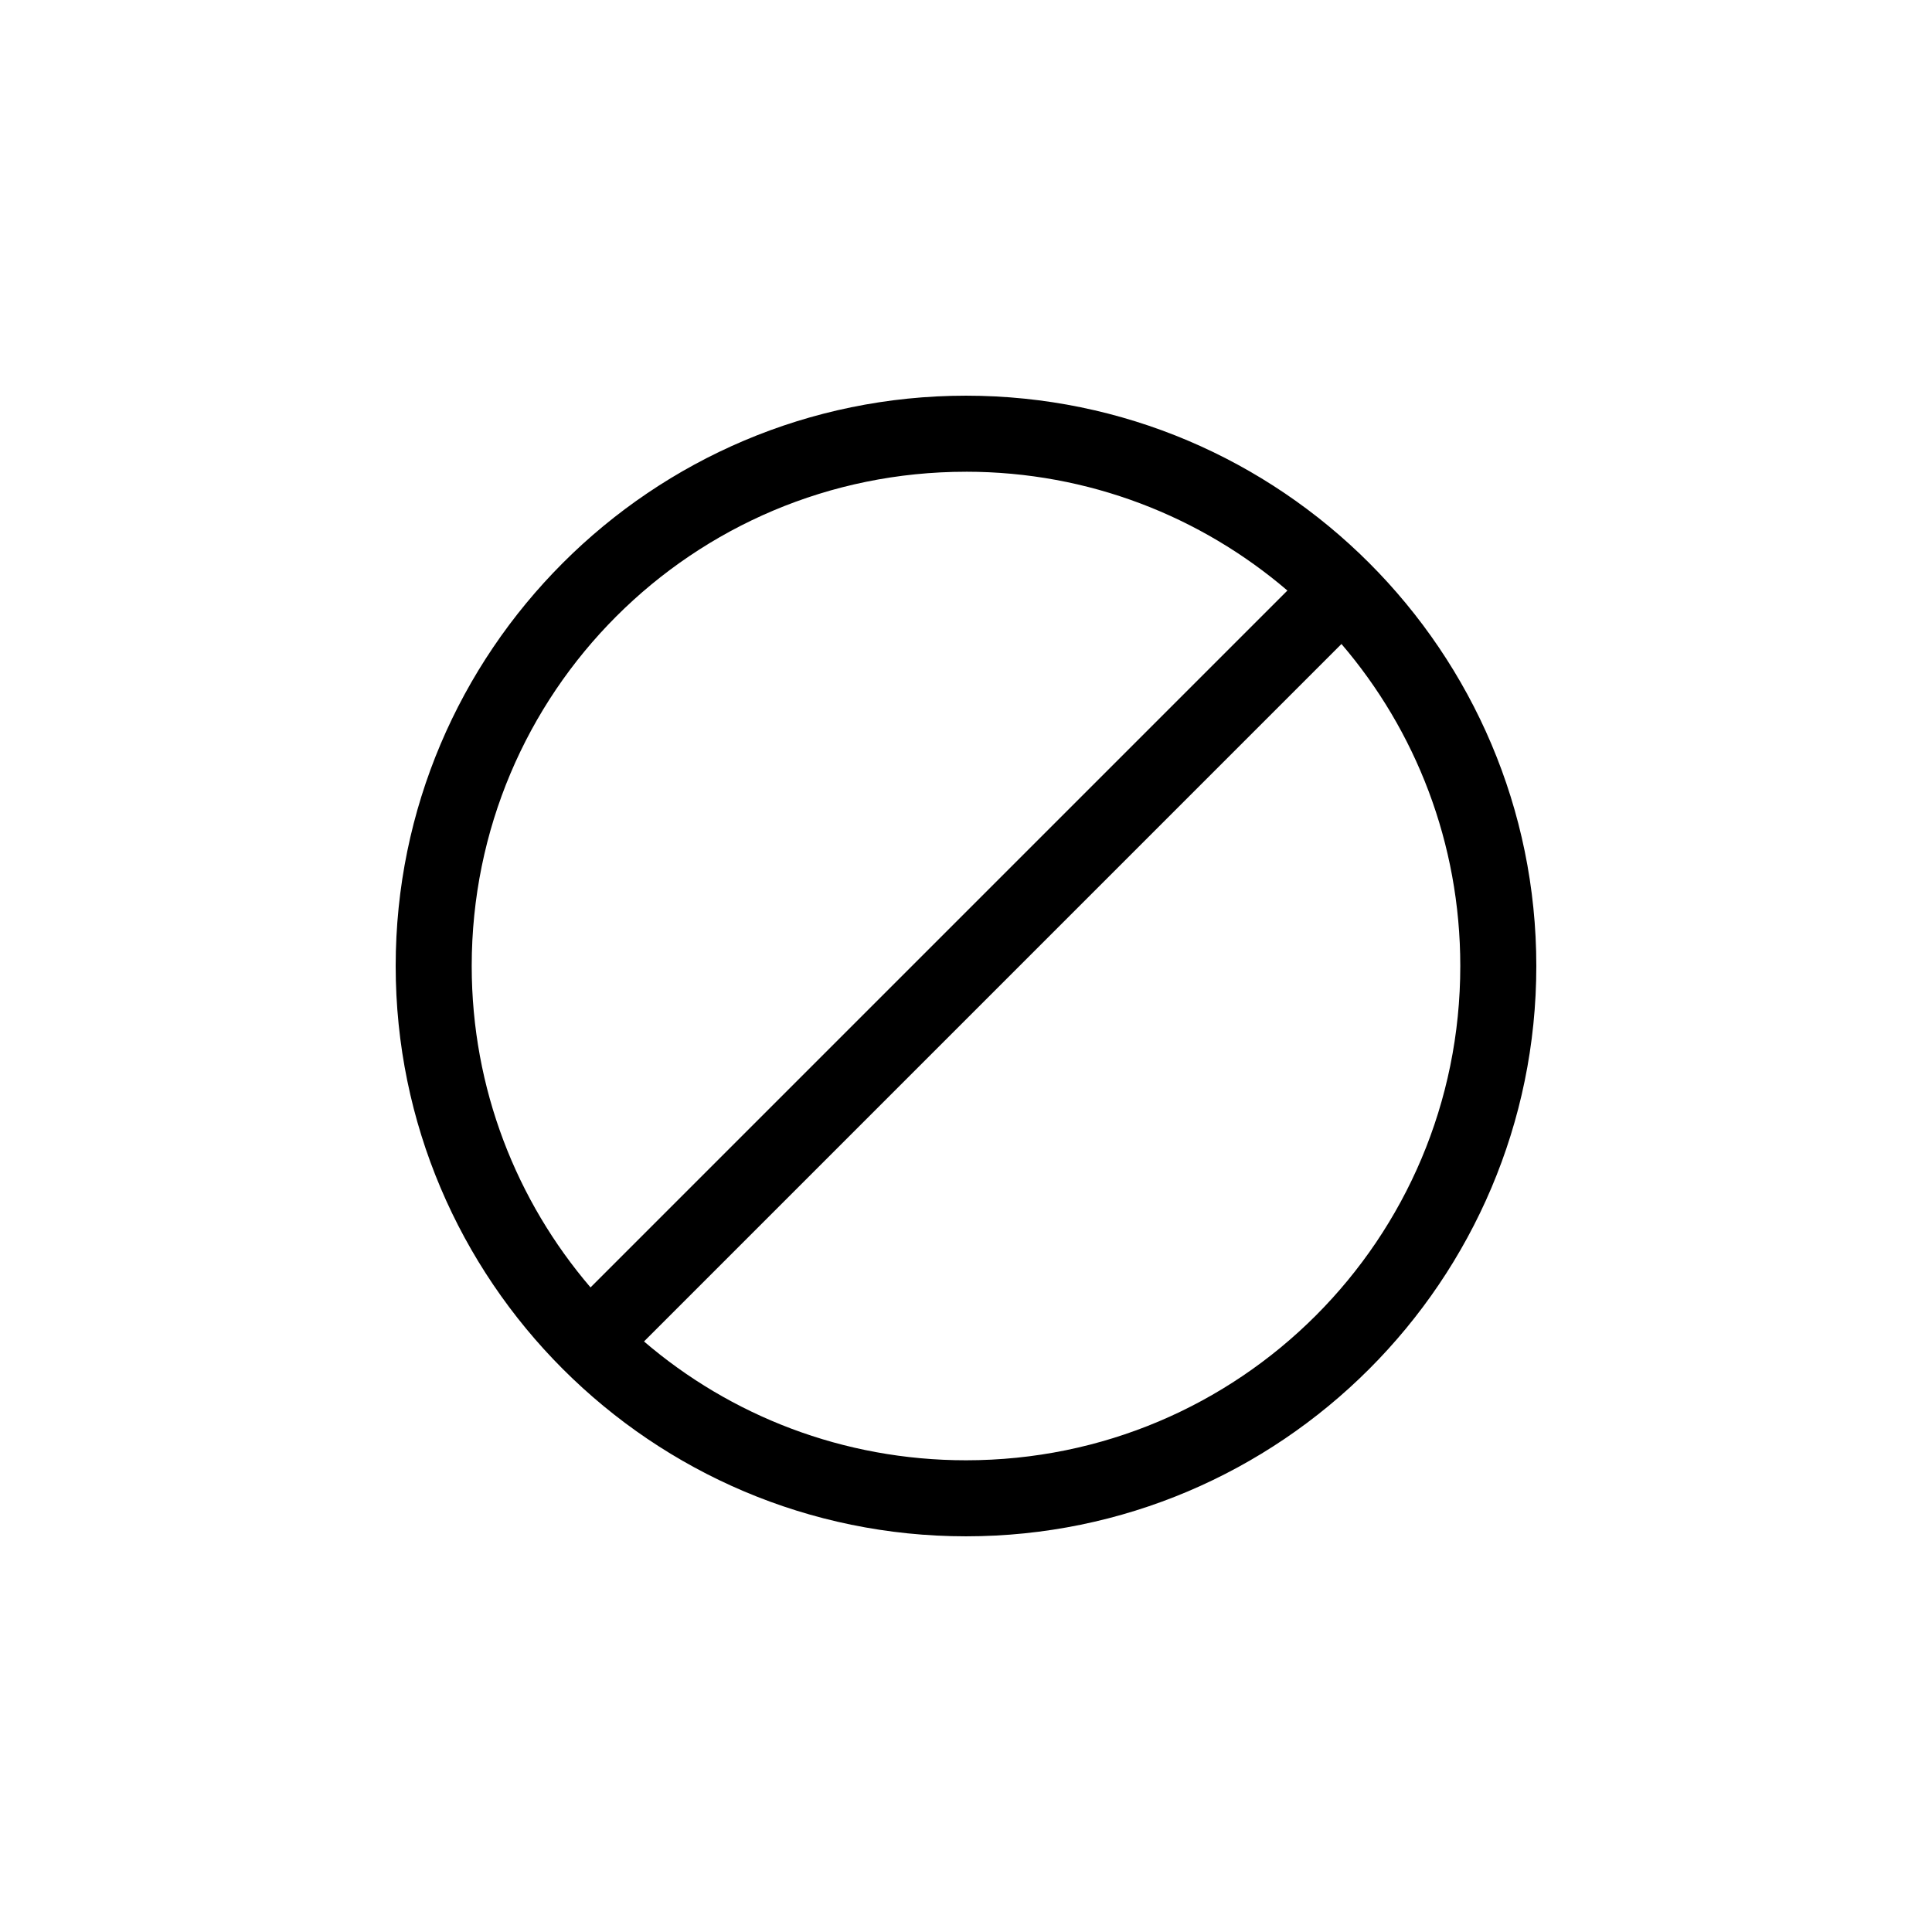
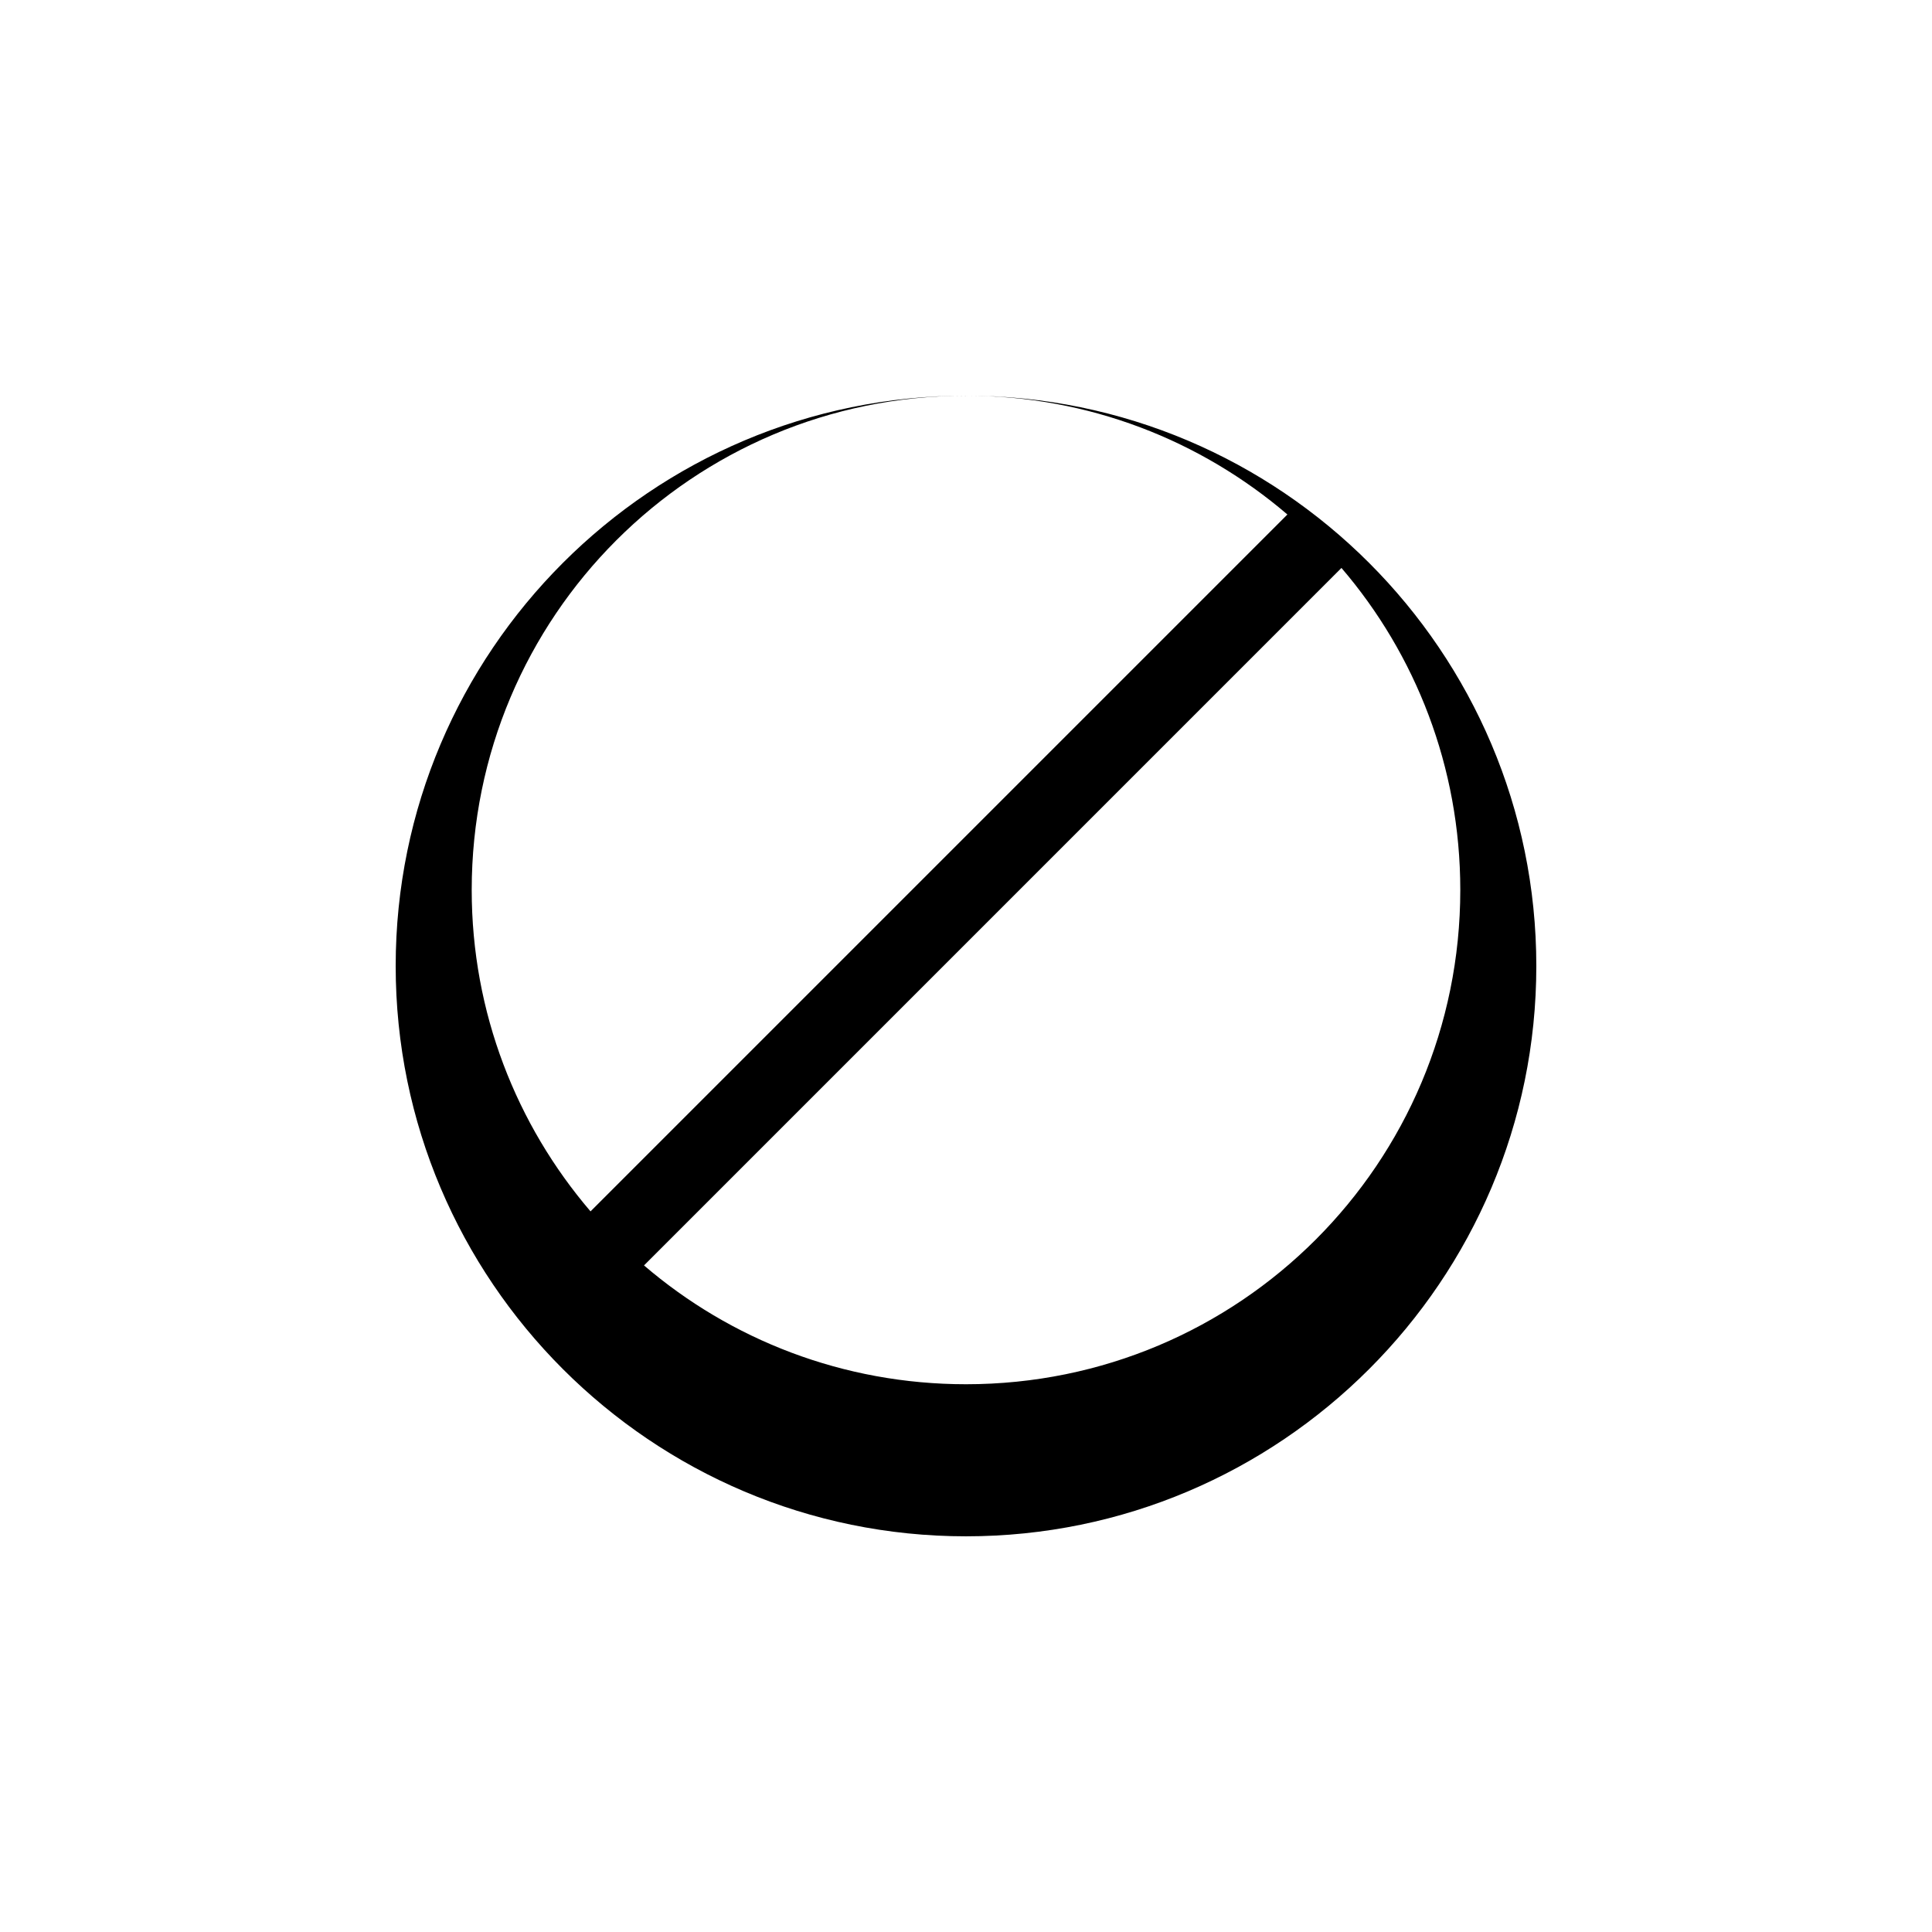
<svg xmlns="http://www.w3.org/2000/svg" fill="#000000" width="800px" height="800px" version="1.1" viewBox="144 144 512 512">
-   <path d="m400 248.86c-83.355 0-151.14 67.789-151.14 151.14s67.789 151.14 151.14 151.14 151.14-67.789 151.14-151.14-67.789-151.14-151.14-151.14zm0 20.152c32.551 0 62.289 11.91 85.176 31.488l-184.68 184.68c-19.578-22.883-31.488-52.625-31.488-85.172 0-72.465 58.527-130.99 130.99-130.99zm99.504 45.656c19.625 22.898 31.488 52.738 31.488 85.332 0 72.465-58.527 130.99-130.99 130.99-32.594 0-62.438-11.863-85.332-31.488l184.83-184.84z" />
+   <path d="m400 248.86c-83.355 0-151.14 67.789-151.14 151.14s67.789 151.14 151.14 151.14 151.14-67.789 151.14-151.14-67.789-151.14-151.14-151.14zc32.551 0 62.289 11.91 85.176 31.488l-184.68 184.68c-19.578-22.883-31.488-52.625-31.488-85.172 0-72.465 58.527-130.99 130.99-130.99zm99.504 45.656c19.625 22.898 31.488 52.738 31.488 85.332 0 72.465-58.527 130.99-130.99 130.99-32.594 0-62.438-11.863-85.332-31.488l184.83-184.84z" />
</svg>